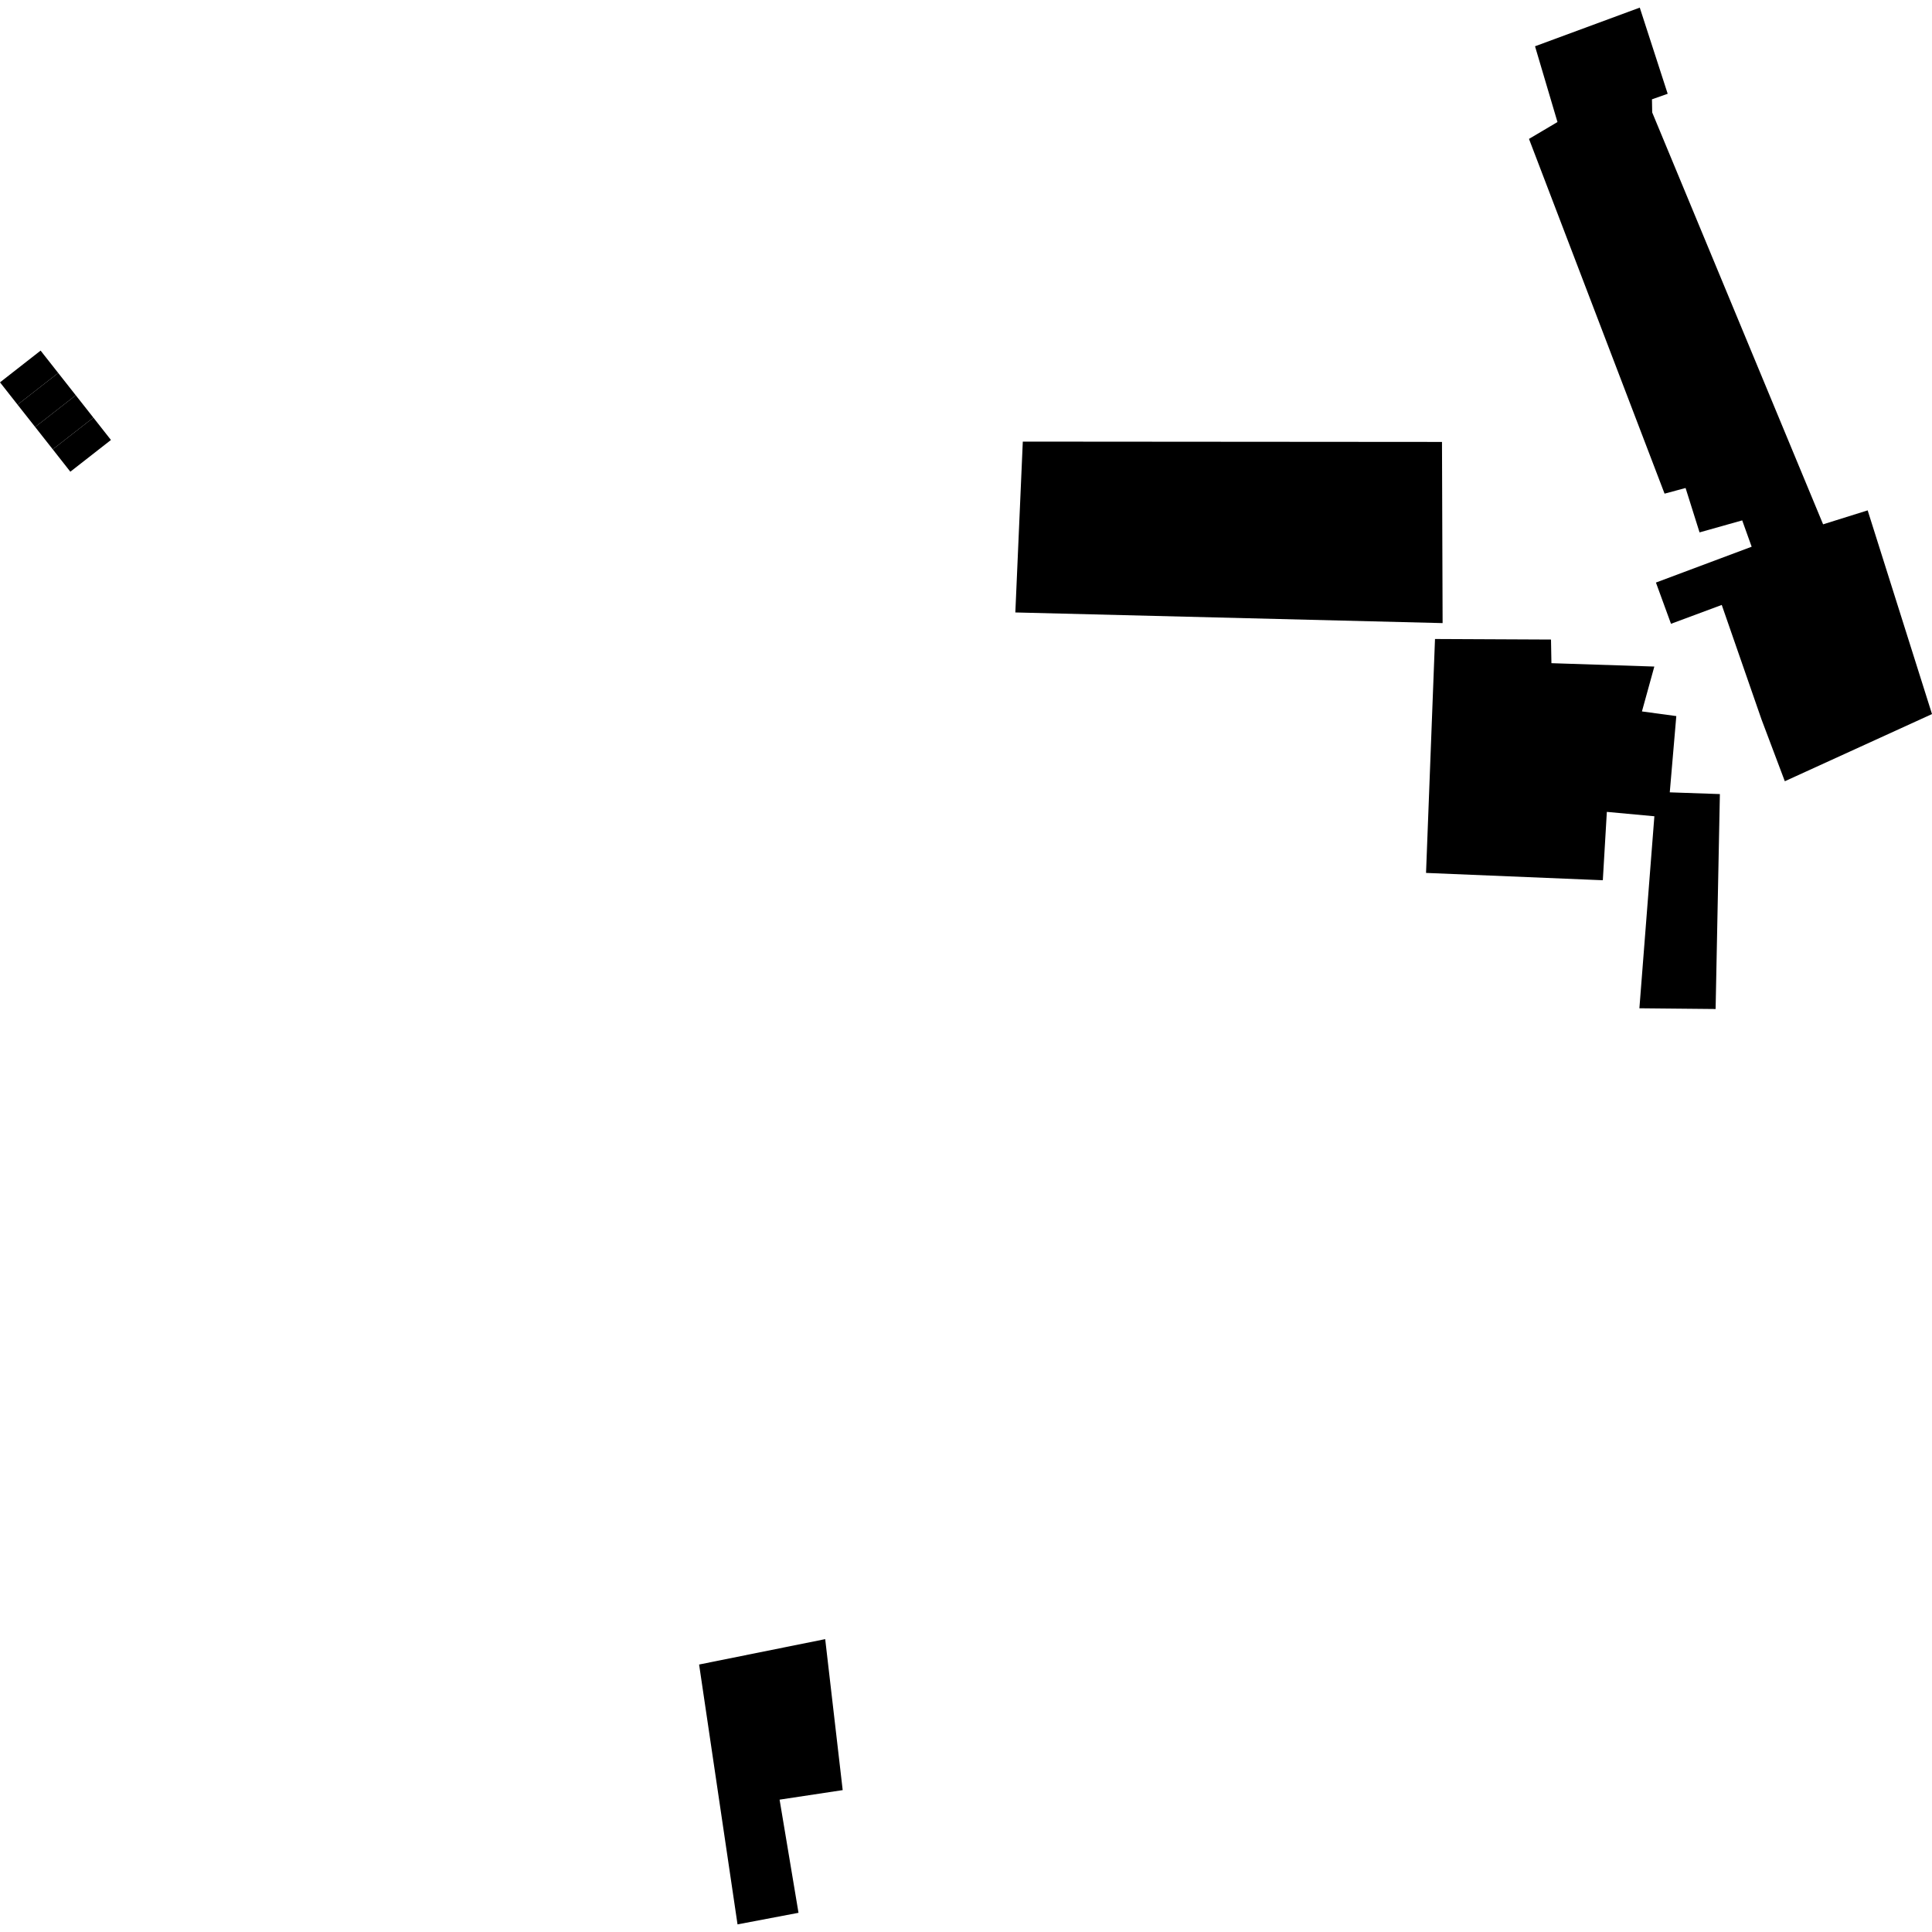
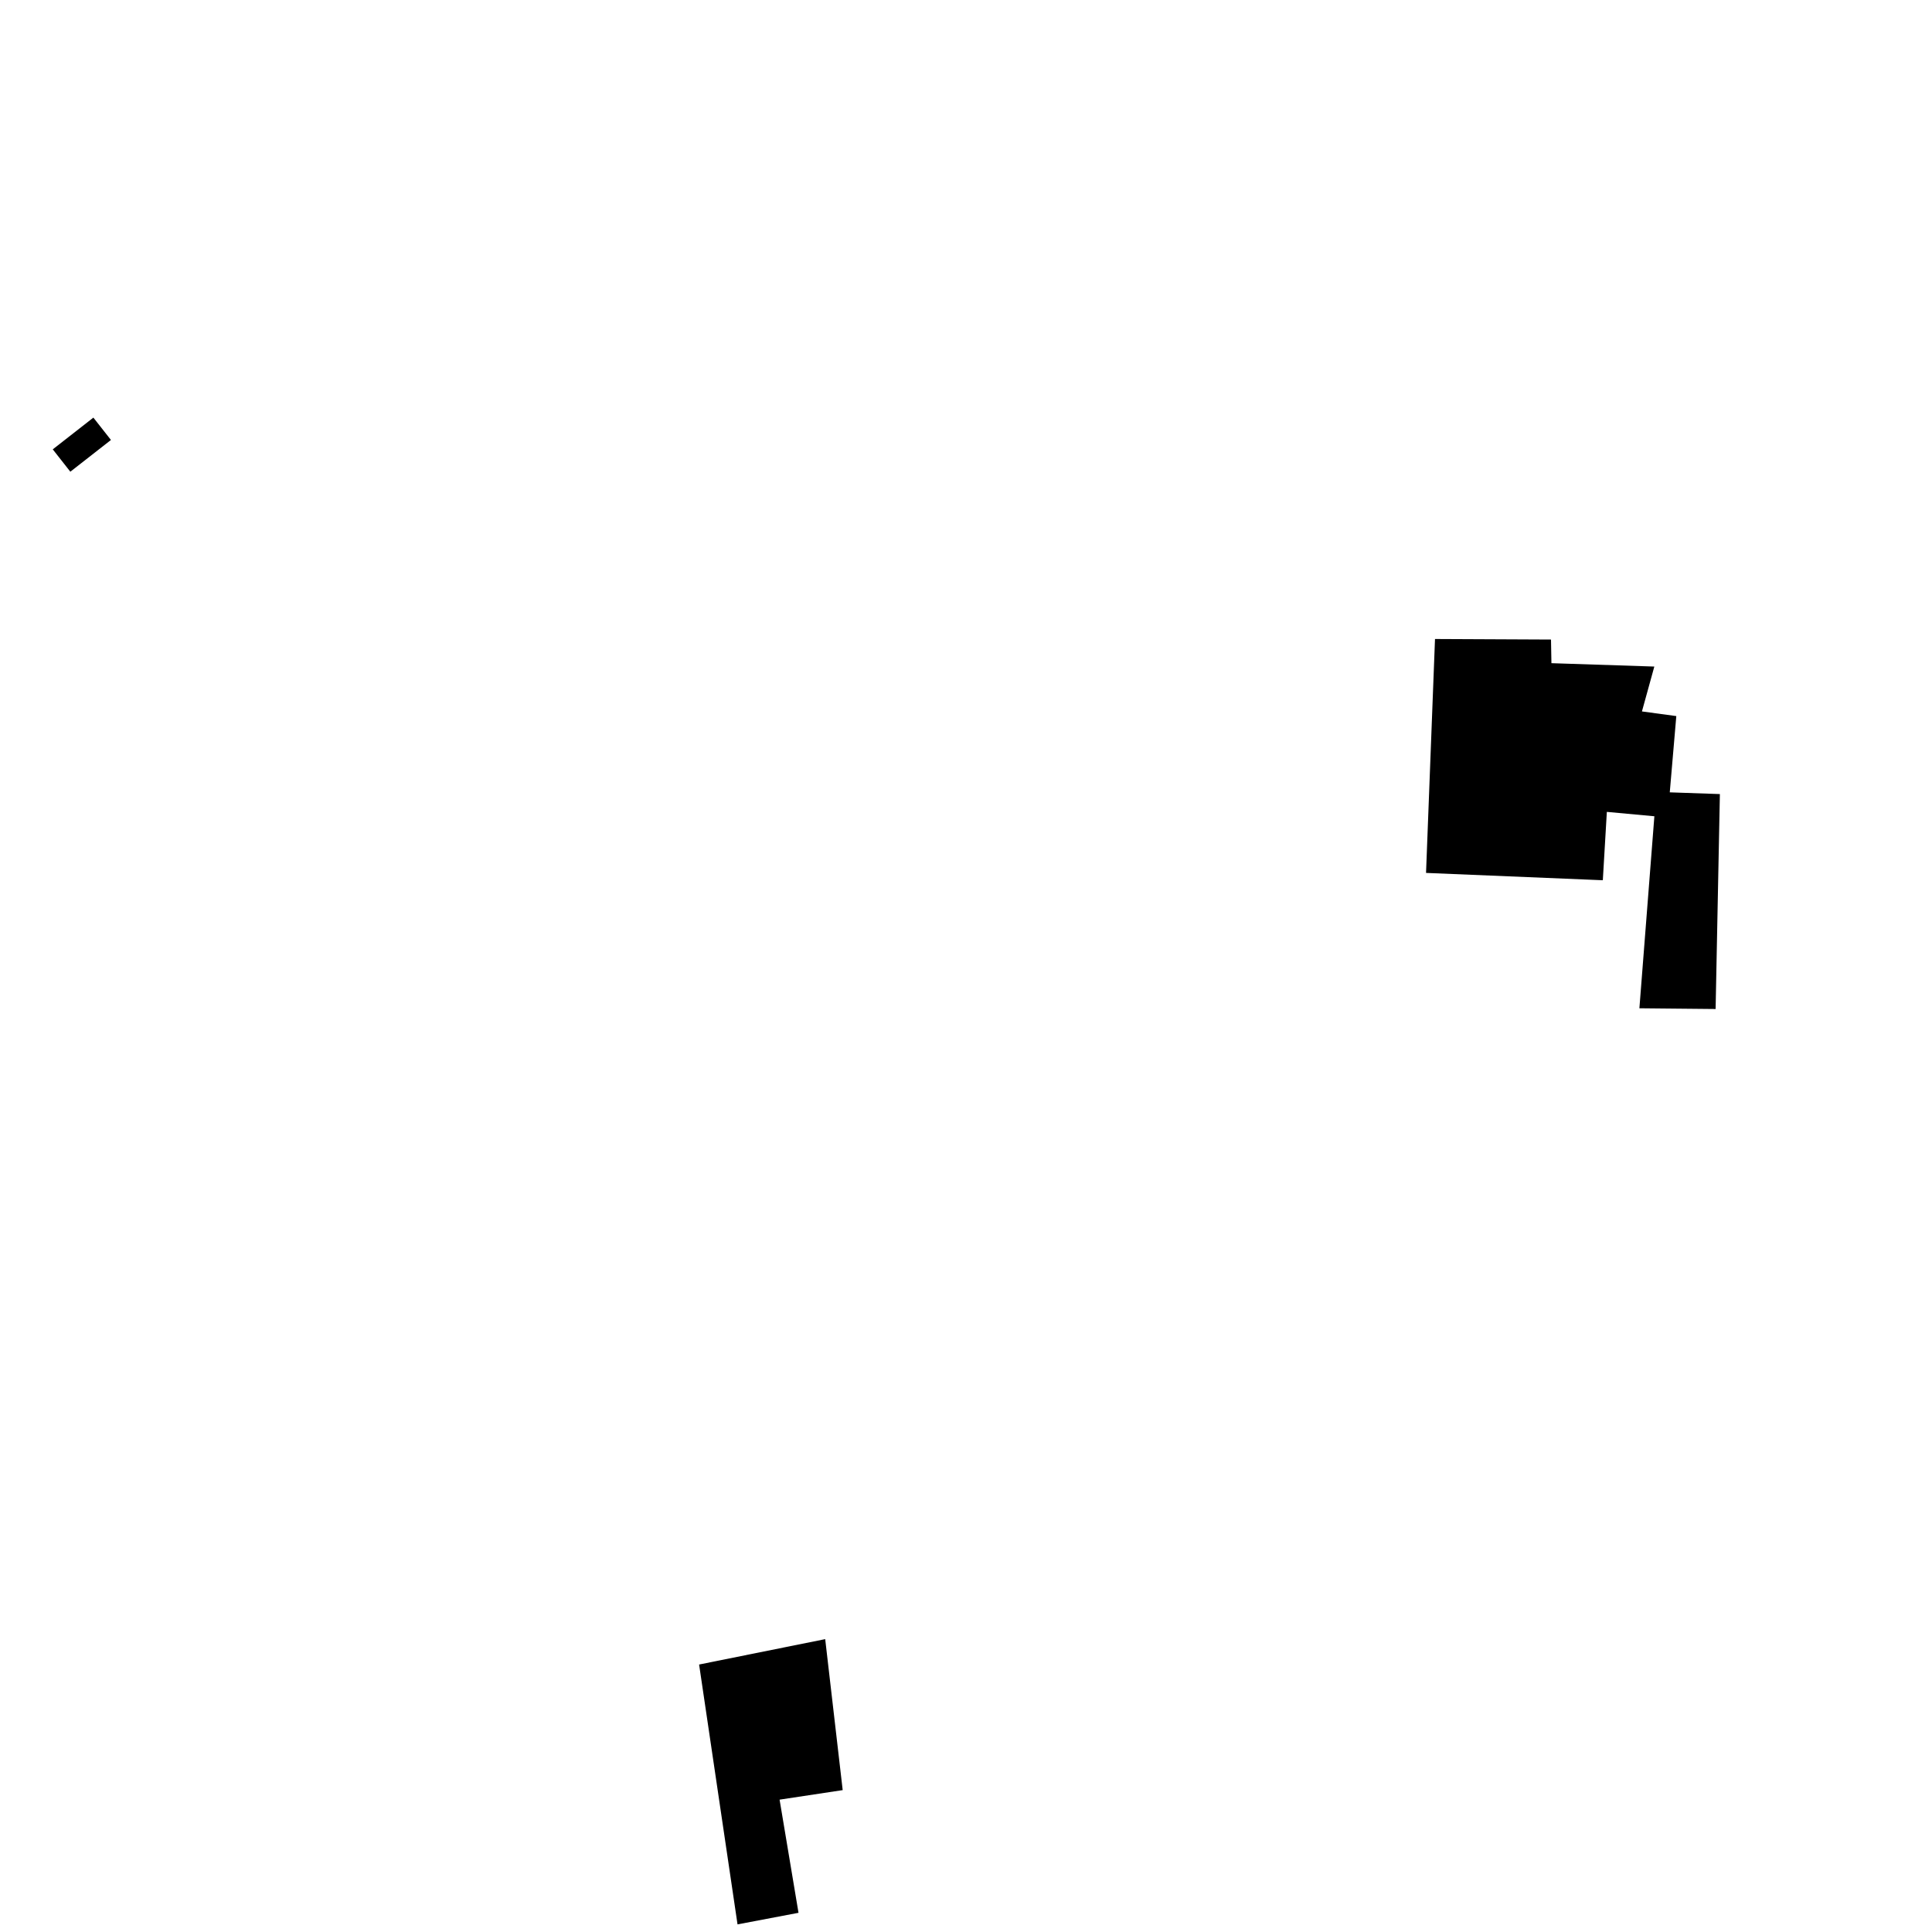
<svg xmlns="http://www.w3.org/2000/svg" height="288pt" version="1.1" viewBox="0 0 288 288" width="288pt">
  <defs>
    <style type="text/css">
*{stroke-linecap:butt;stroke-linejoin:round;}
  </style>
  </defs>
  <g id="figure_1">
    <g id="patch_1">
      <path d="M 0 288  L 288 288  L 288 0  L 0 0  z " style="fill:none;opacity:0;" />
    </g>
    <g id="axes_1">
      <g id="PatchCollection_1">
        <path clip-path="url(#pc390ee8e5a)" d="M 104.214 248.128  L 123.011 244.343  L 125.619 266.849  L 116.212 268.271  L 119.032 285.138  L 109.942 286.865  L 104.214 248.128  " />
-         <path clip-path="url(#pc390ee8e5a)" d="M 215.047 92.885  L 214.955 65.877  L 152.467 65.83  L 151.355 91.297  L 215.047 92.885  " />
        <path clip-path="url(#pc390ee8e5a)" d="M 213.914 95.255  L 212.577 130.124  L 238.93 131.216  L 239.53 121.025  L 246.615 121.679  L 244.382 150.302  L 255.743 150.412  L 256.38 118.371  L 248.91 118.113  L 249.884 106.746  L 244.761 106.052  L 246.608 99.363  L 231.269 98.859  L 231.205 95.336  L 213.914 95.255  " />
-         <path clip-path="url(#pc390ee8e5a)" d="M 246.255 14.806  L 248.599 13.978  L 244.437 1.135  L 228.823 6.898  L 232.17 18.192  L 227.923 20.706  L 248.135 73.588  L 251.266 72.745  L 253.349 79.363  L 259.708 77.573  L 261.116 81.499  L 246.847 86.84  L 249.093 92.988  L 256.658 90.177  L 262.589 107.254  L 266.06 116.459  L 288 106.445  L 278.41 76.08  L 271.767 78.161  L 246.291 16.762  L 246.255 14.806  " />
-         <path clip-path="url(#pc390ee8e5a)" d="M 7.865 66.984  L 5.241 63.653  L 11.295 58.923  L 13.919 62.254  L 7.865 66.984  " />
-         <path clip-path="url(#pc390ee8e5a)" d="M 5.241 63.653  L 2.62 60.326  L 8.674 55.596  L 11.295 58.923  L 5.241 63.653  " />
        <path clip-path="url(#pc390ee8e5a)" d="M 10.485 70.316  L 7.865 66.984  L 13.919 62.254  L 16.539 65.586  L 10.485 70.316  " />
-         <path clip-path="url(#pc390ee8e5a)" d="M 2.62 60.326  L 0 56.995  L 6.054 52.265  L 8.674 55.596  L 2.62 60.326  " />
      </g>
    </g>
  </g>
  <defs>
    <clipPath id="pc390ee8e5a">
      <rect height="285.73" width="288" x="0" y="1.135" />
    </clipPath>
  </defs>
</svg>